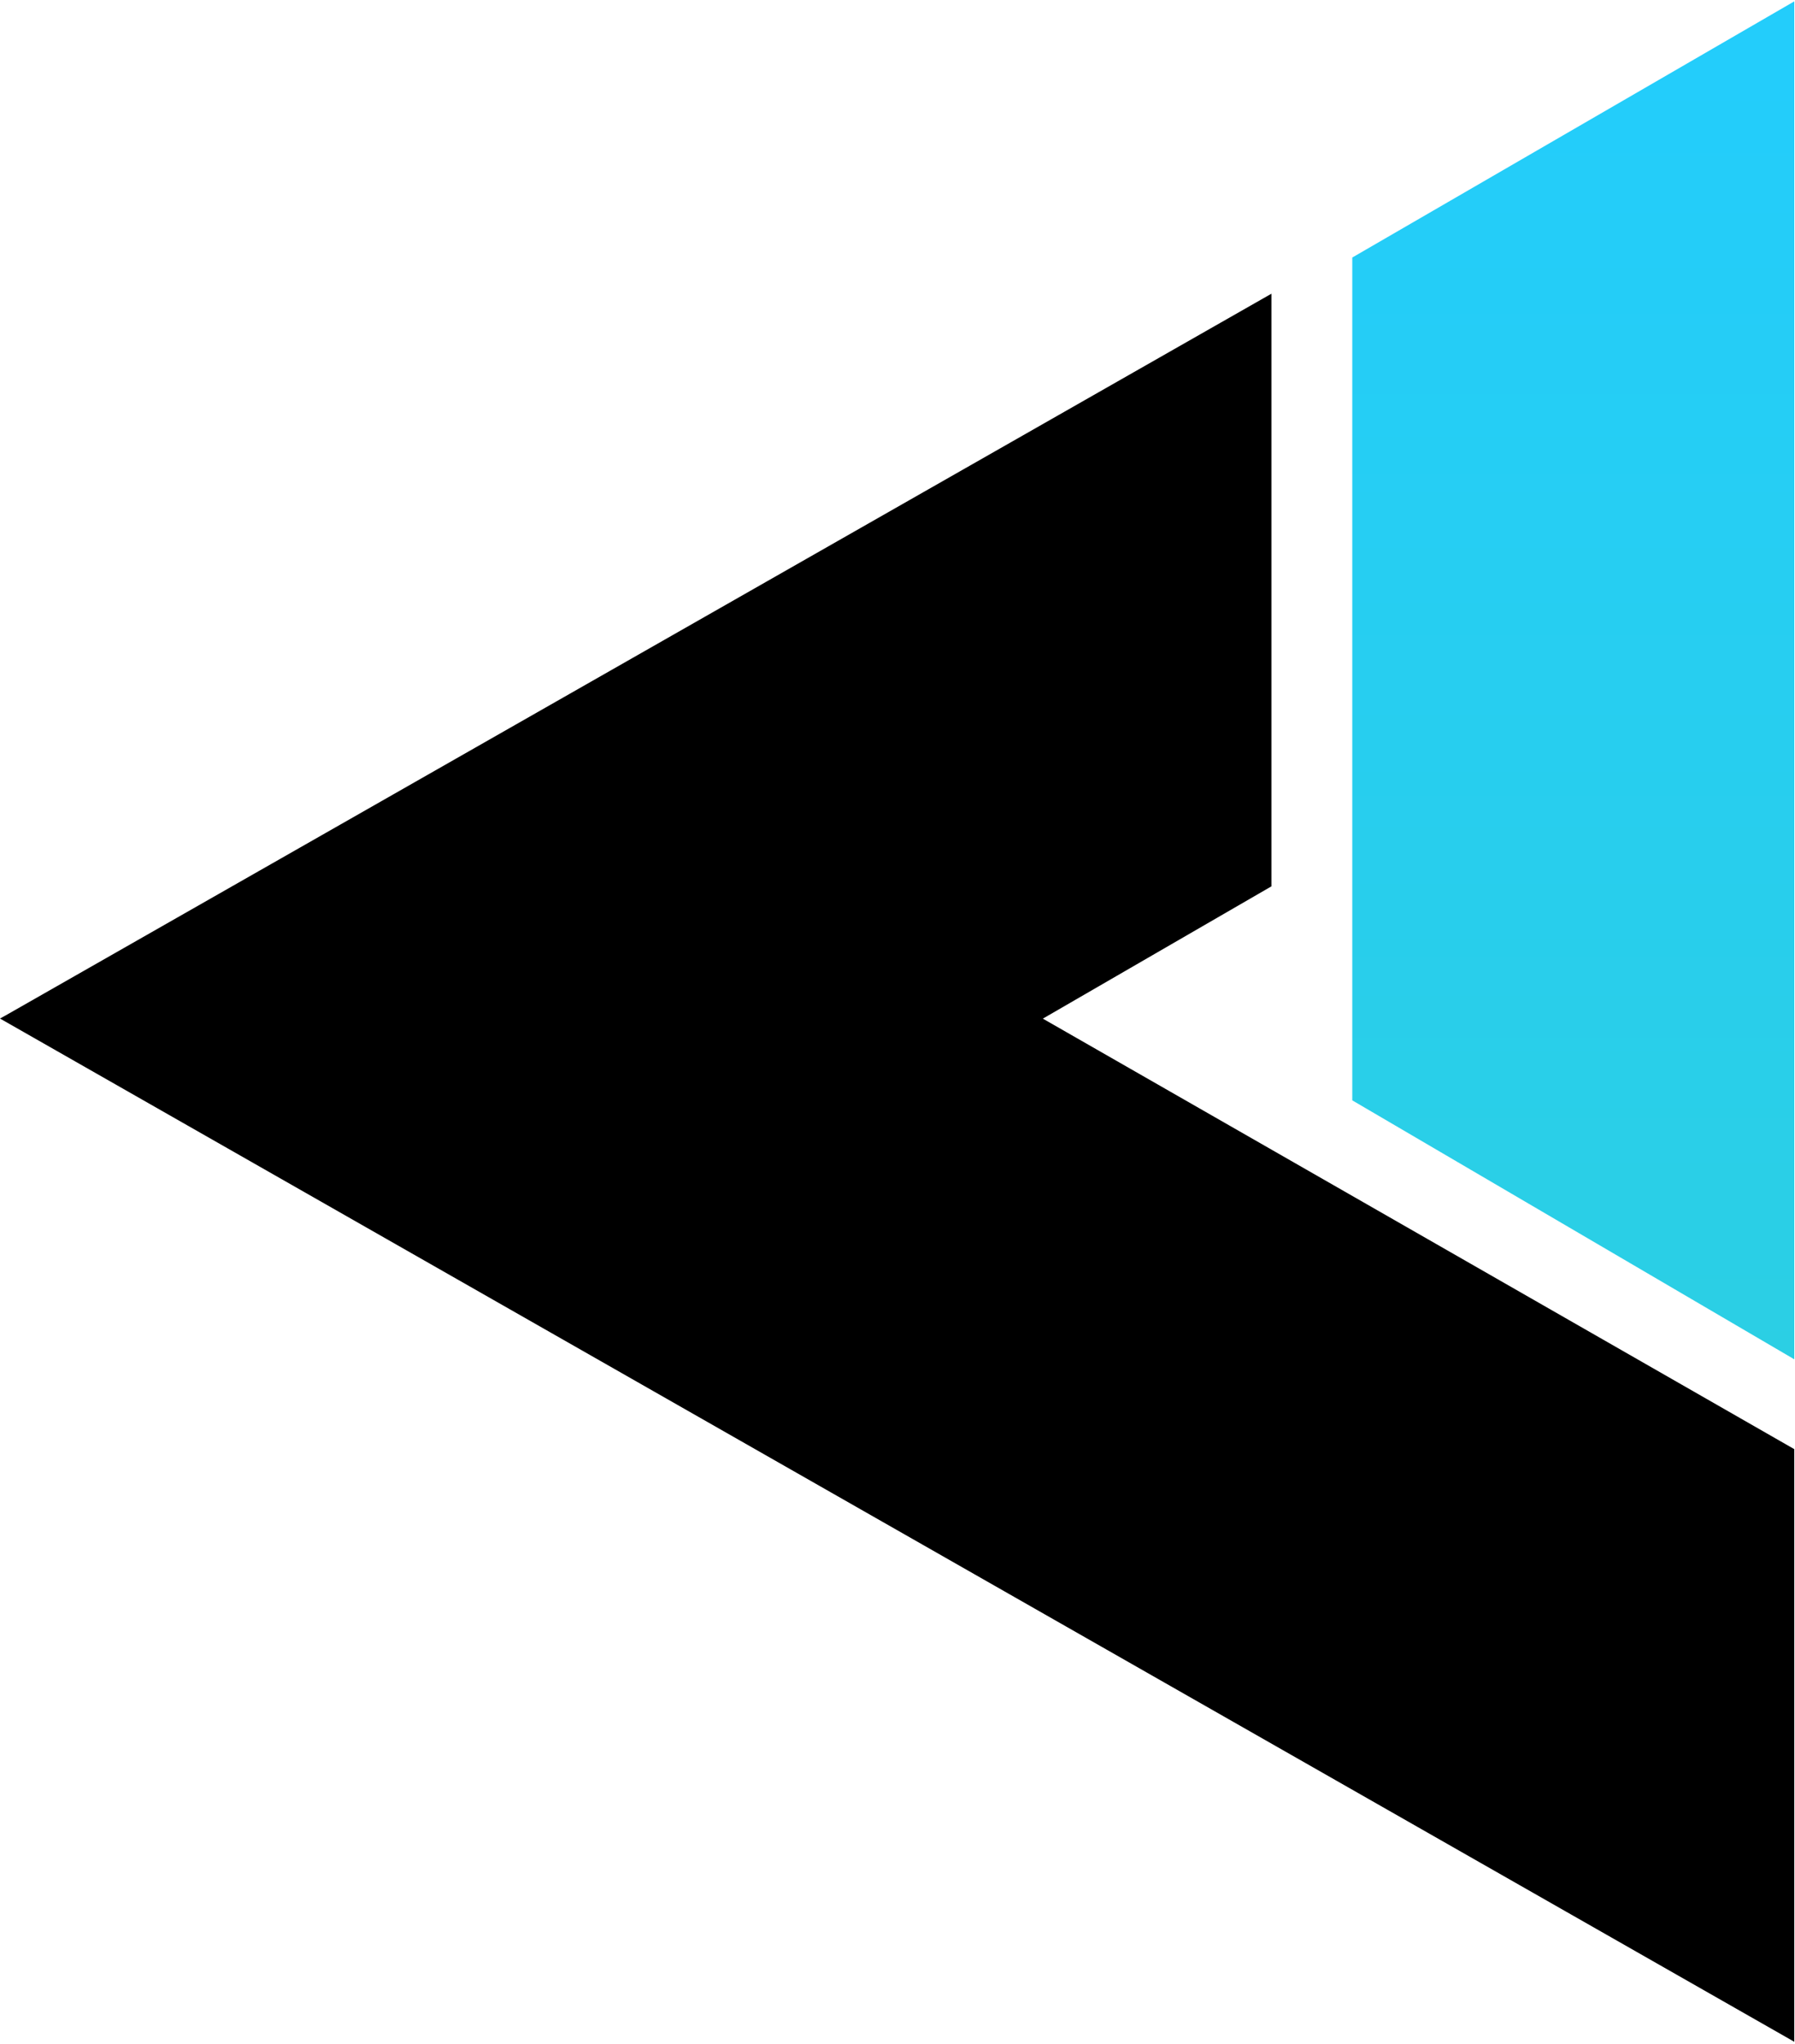
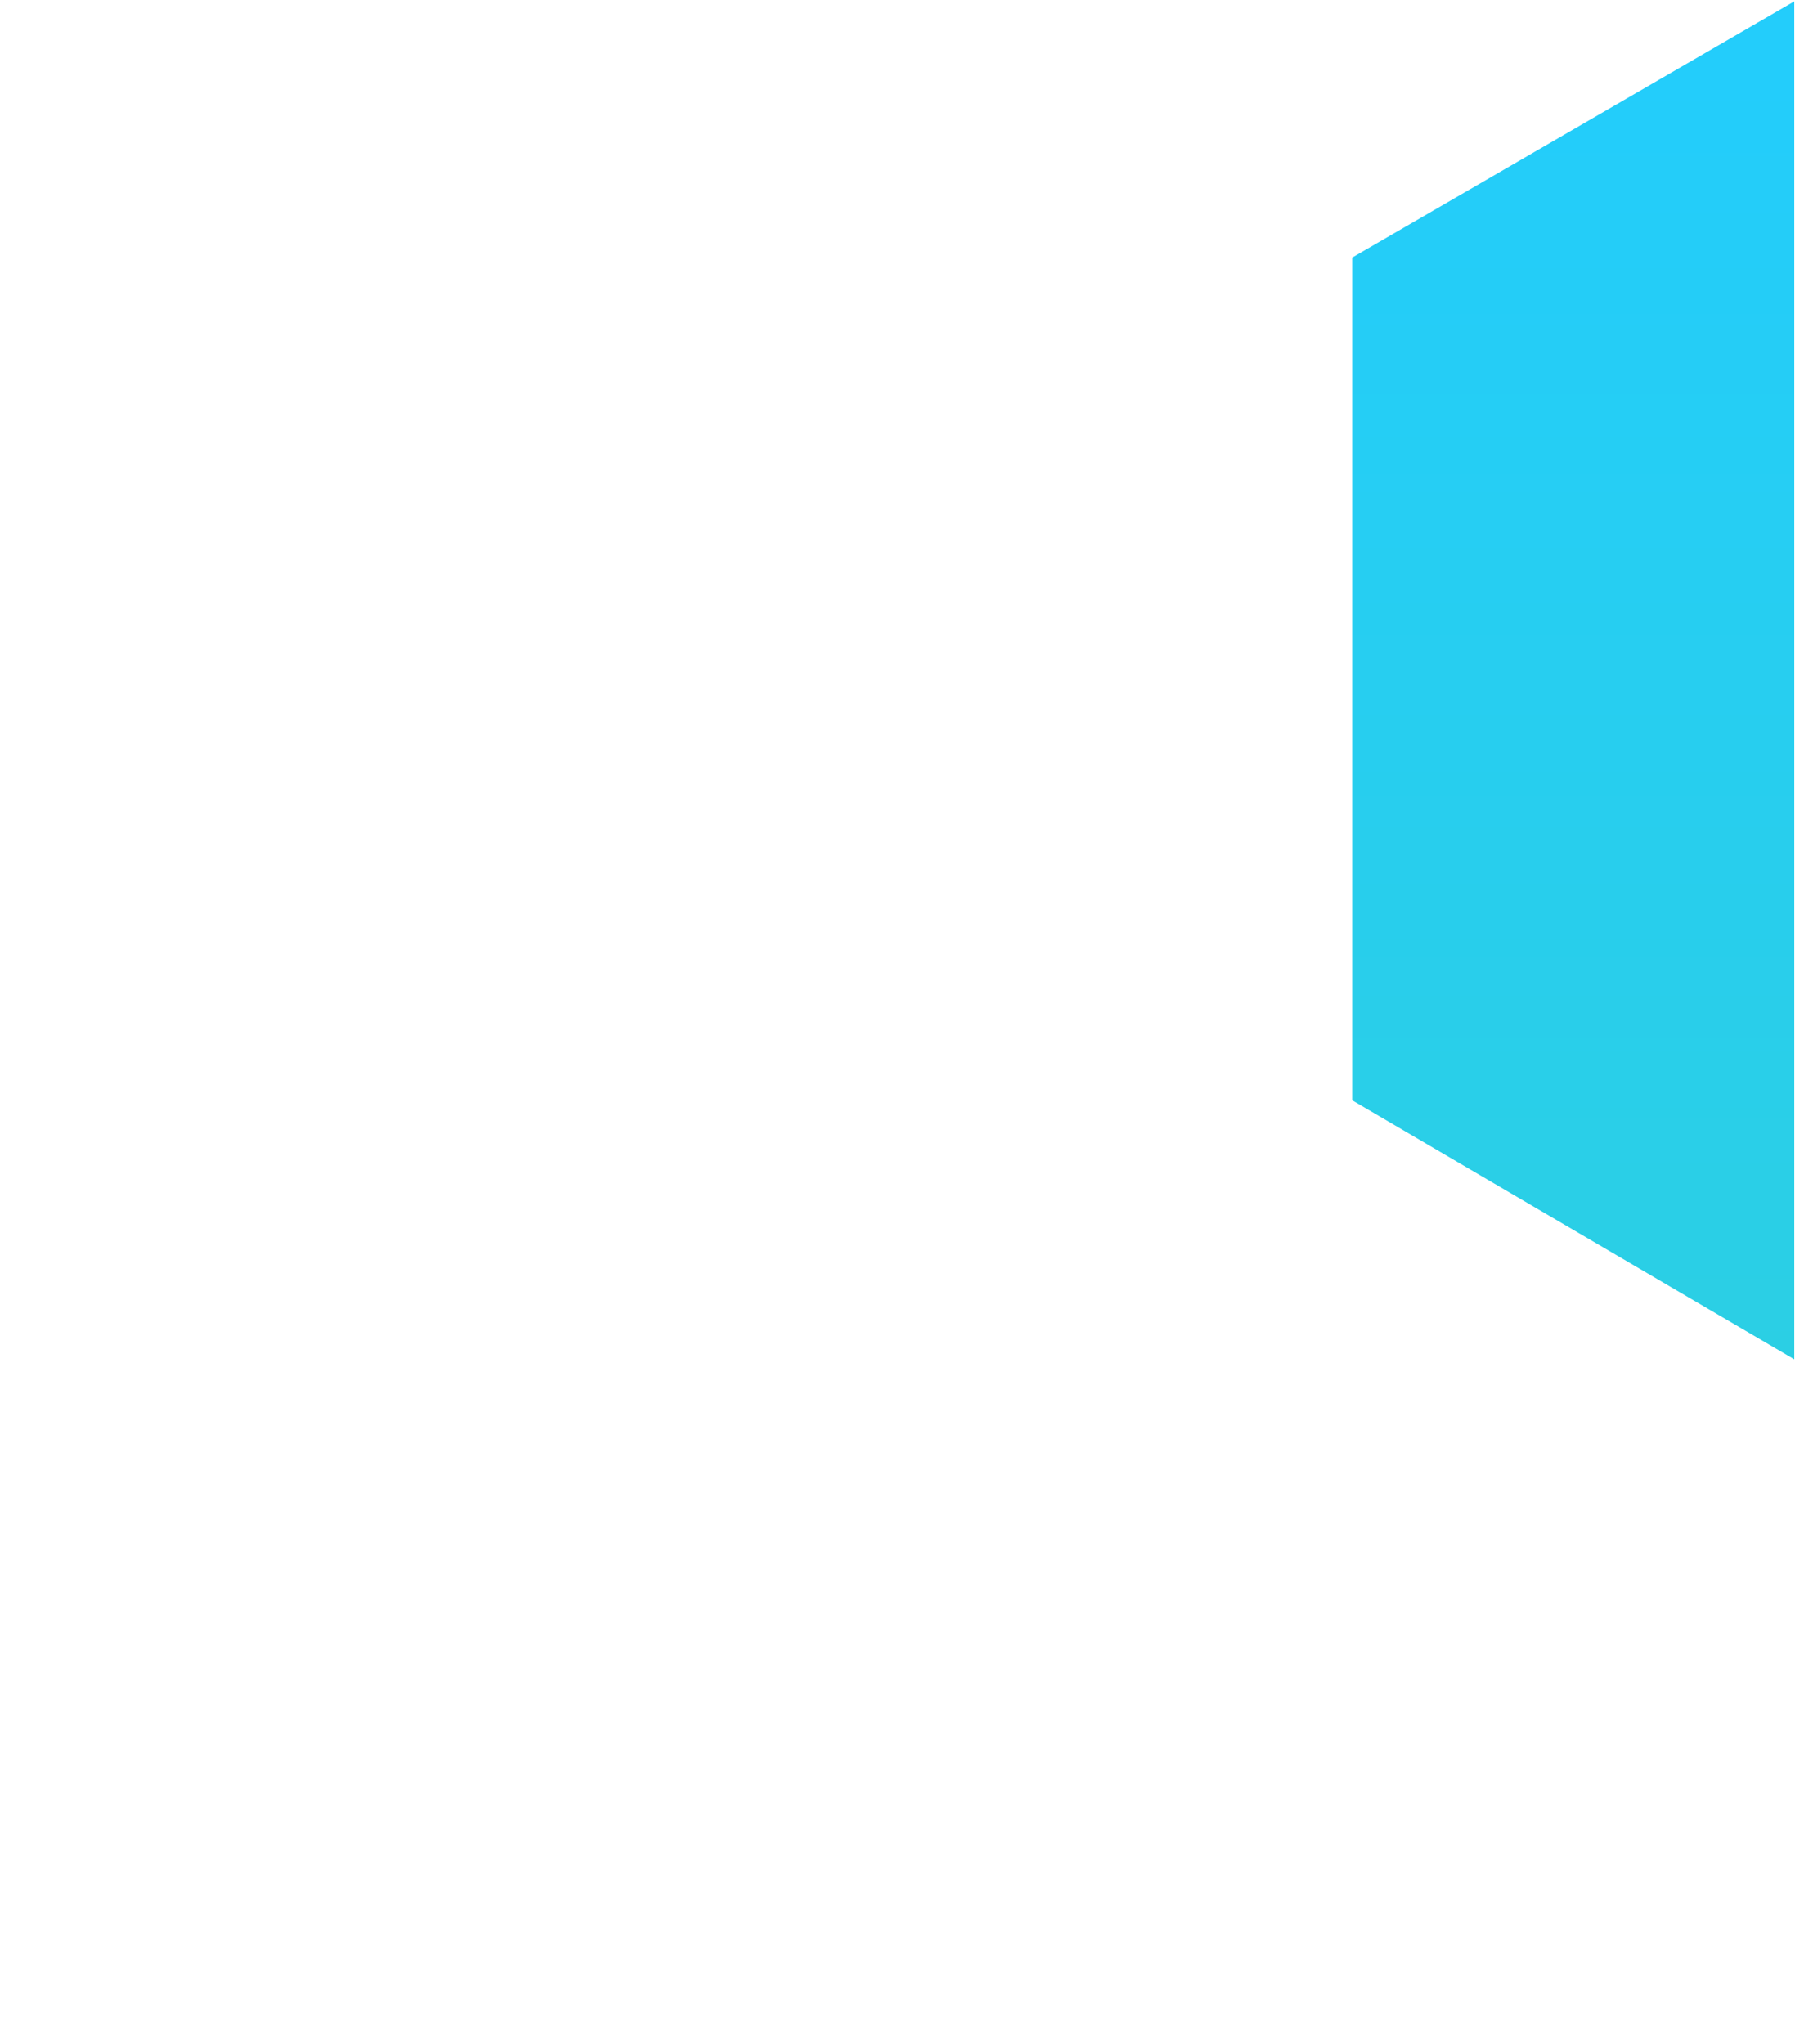
<svg xmlns="http://www.w3.org/2000/svg" width="519" height="591" viewBox="0 0 519 591" fill="none">
-   <path d="M301.525 294.546L367.612 256.297L367.612 84.931L1.65 293.602L-1.29332e-05 294.519L518.793 590.395L518.793 419.03L301.525 294.546Z" fill="black" />
  <path d="M390.992 318.175L518.792 393.055L518.792 0.396L390.992 74.466L390.992 318.175Z" fill="url(#paint0_linear_1990_725)" />
  <defs>
    <linearGradient id="paint0_linear_1990_725" x1="454.892" y1="393.055" x2="454.892" y2="20.998" gradientUnits="userSpaceOnUse">
      <stop stop-color="#2BCFE4" />
      <stop offset="1" stop-color="#23CDFB" />
    </linearGradient>
  </defs>
</svg>